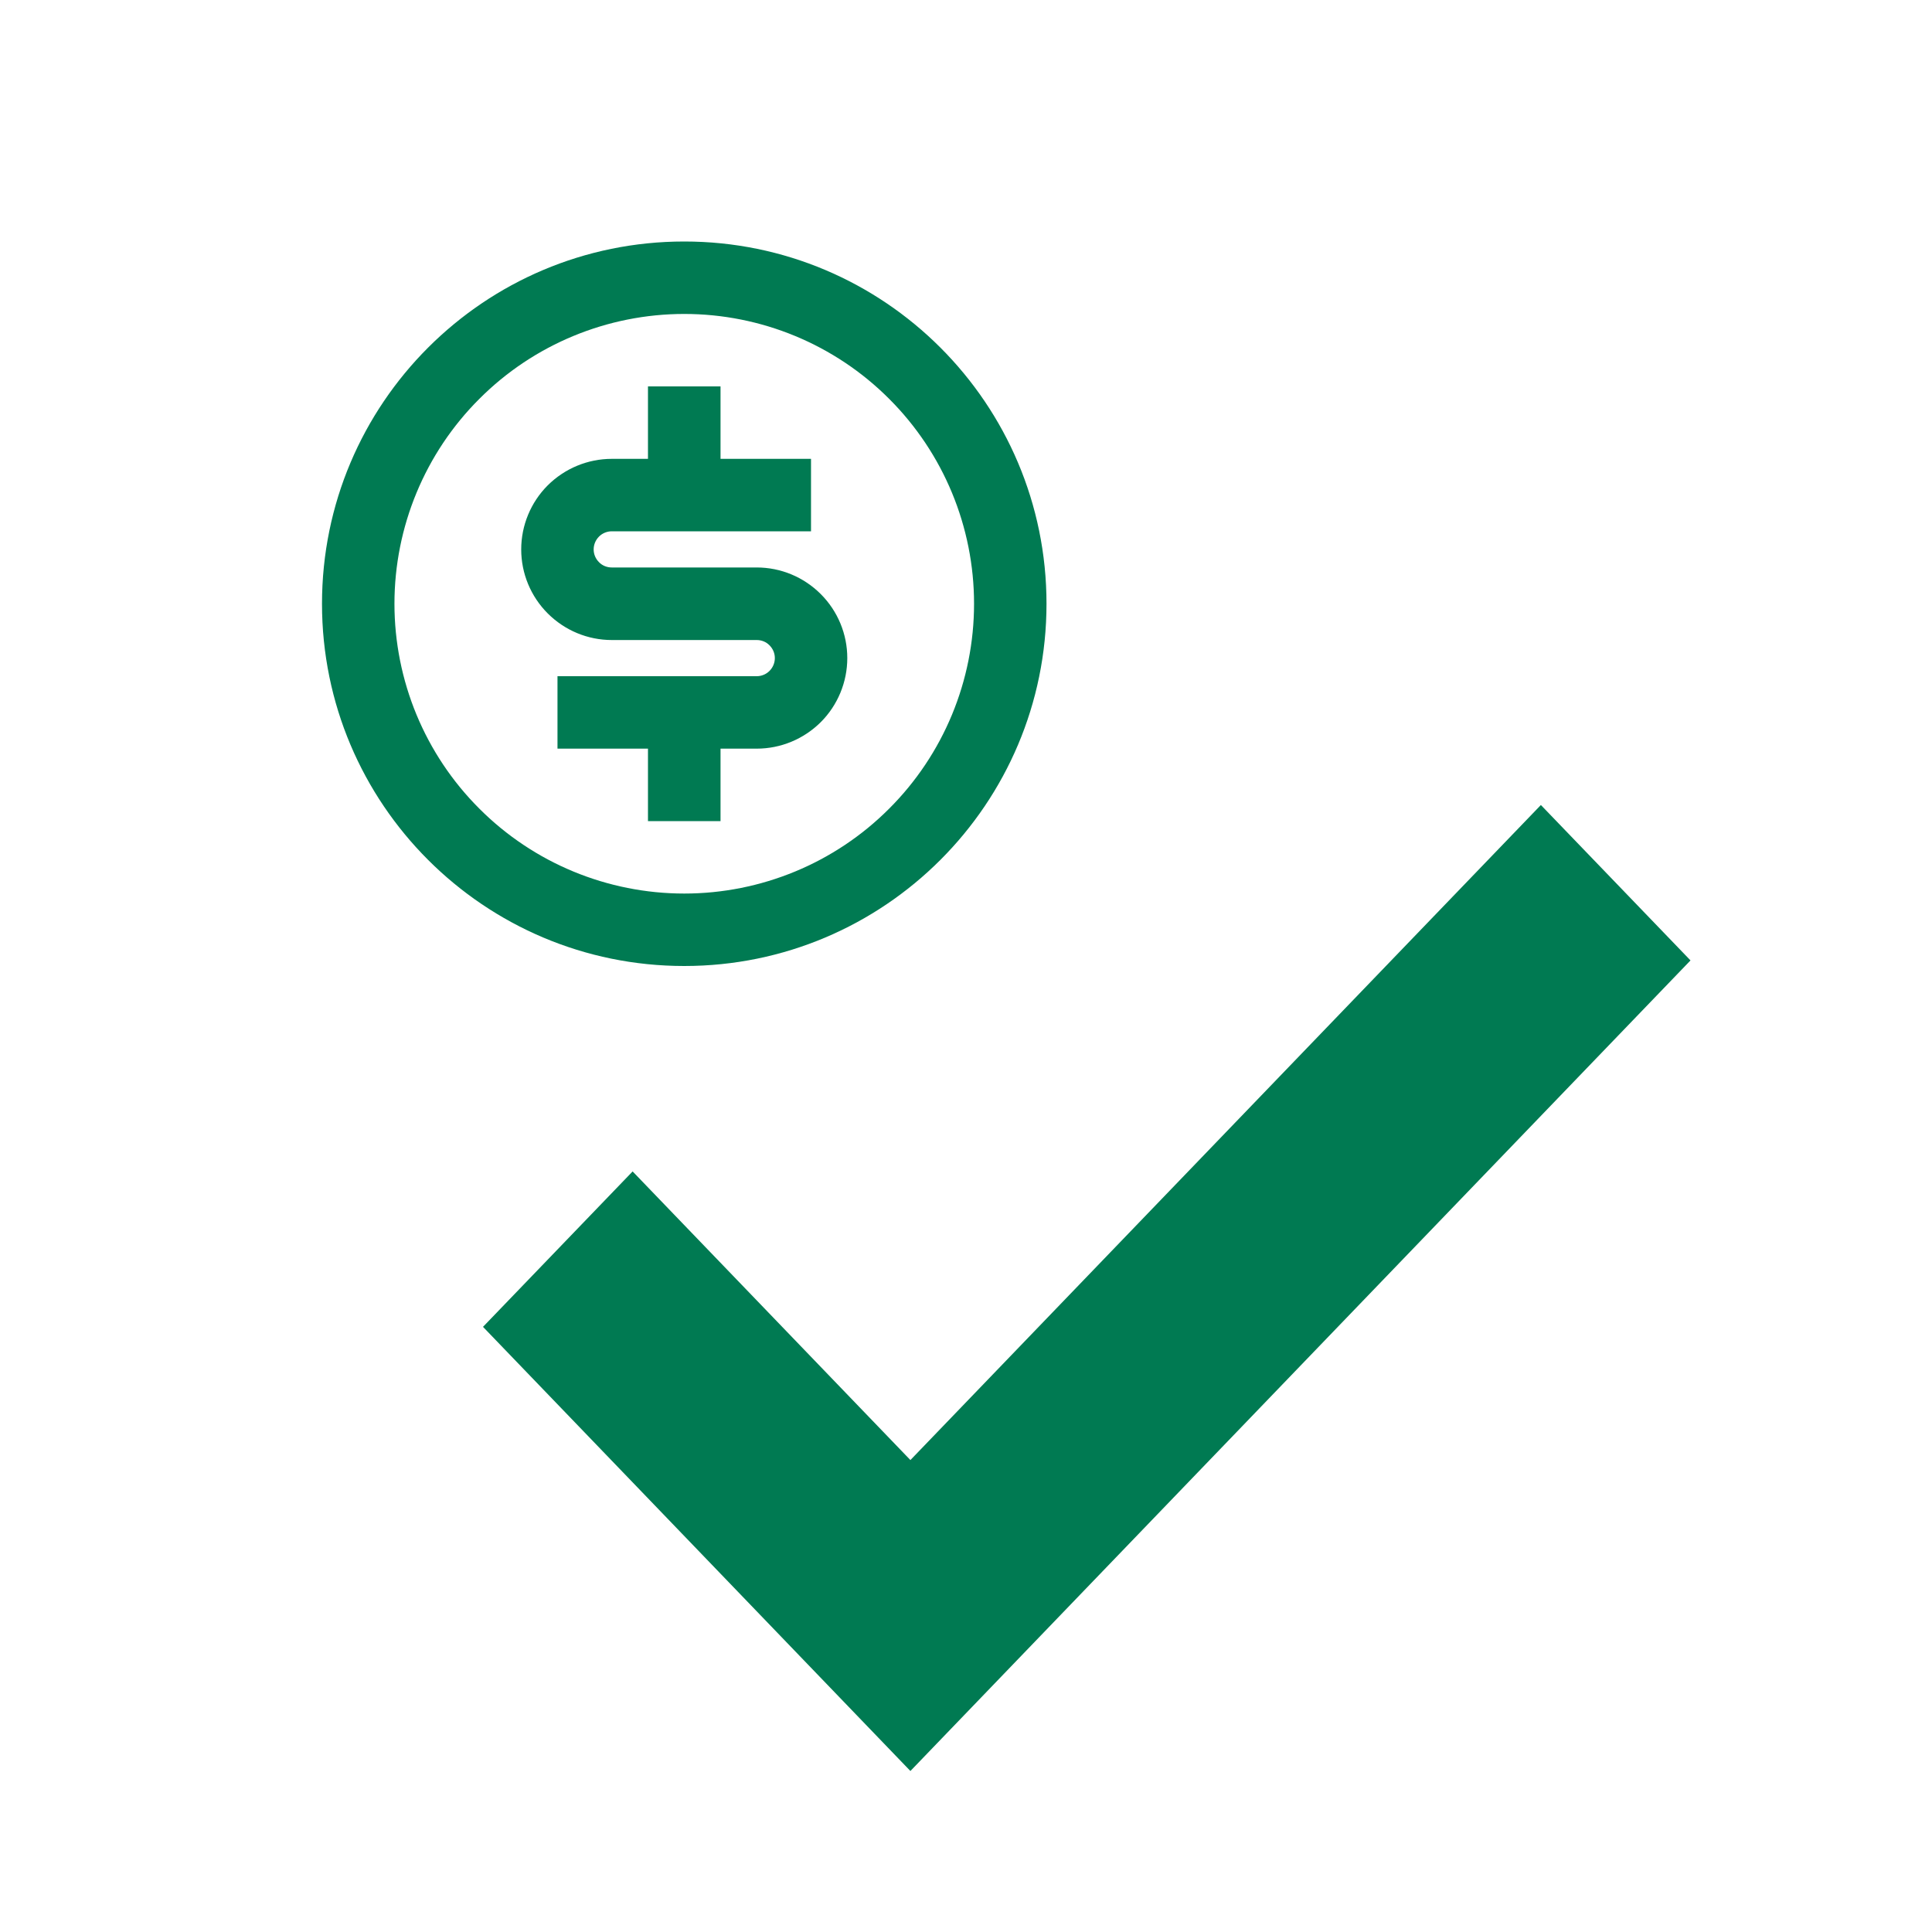
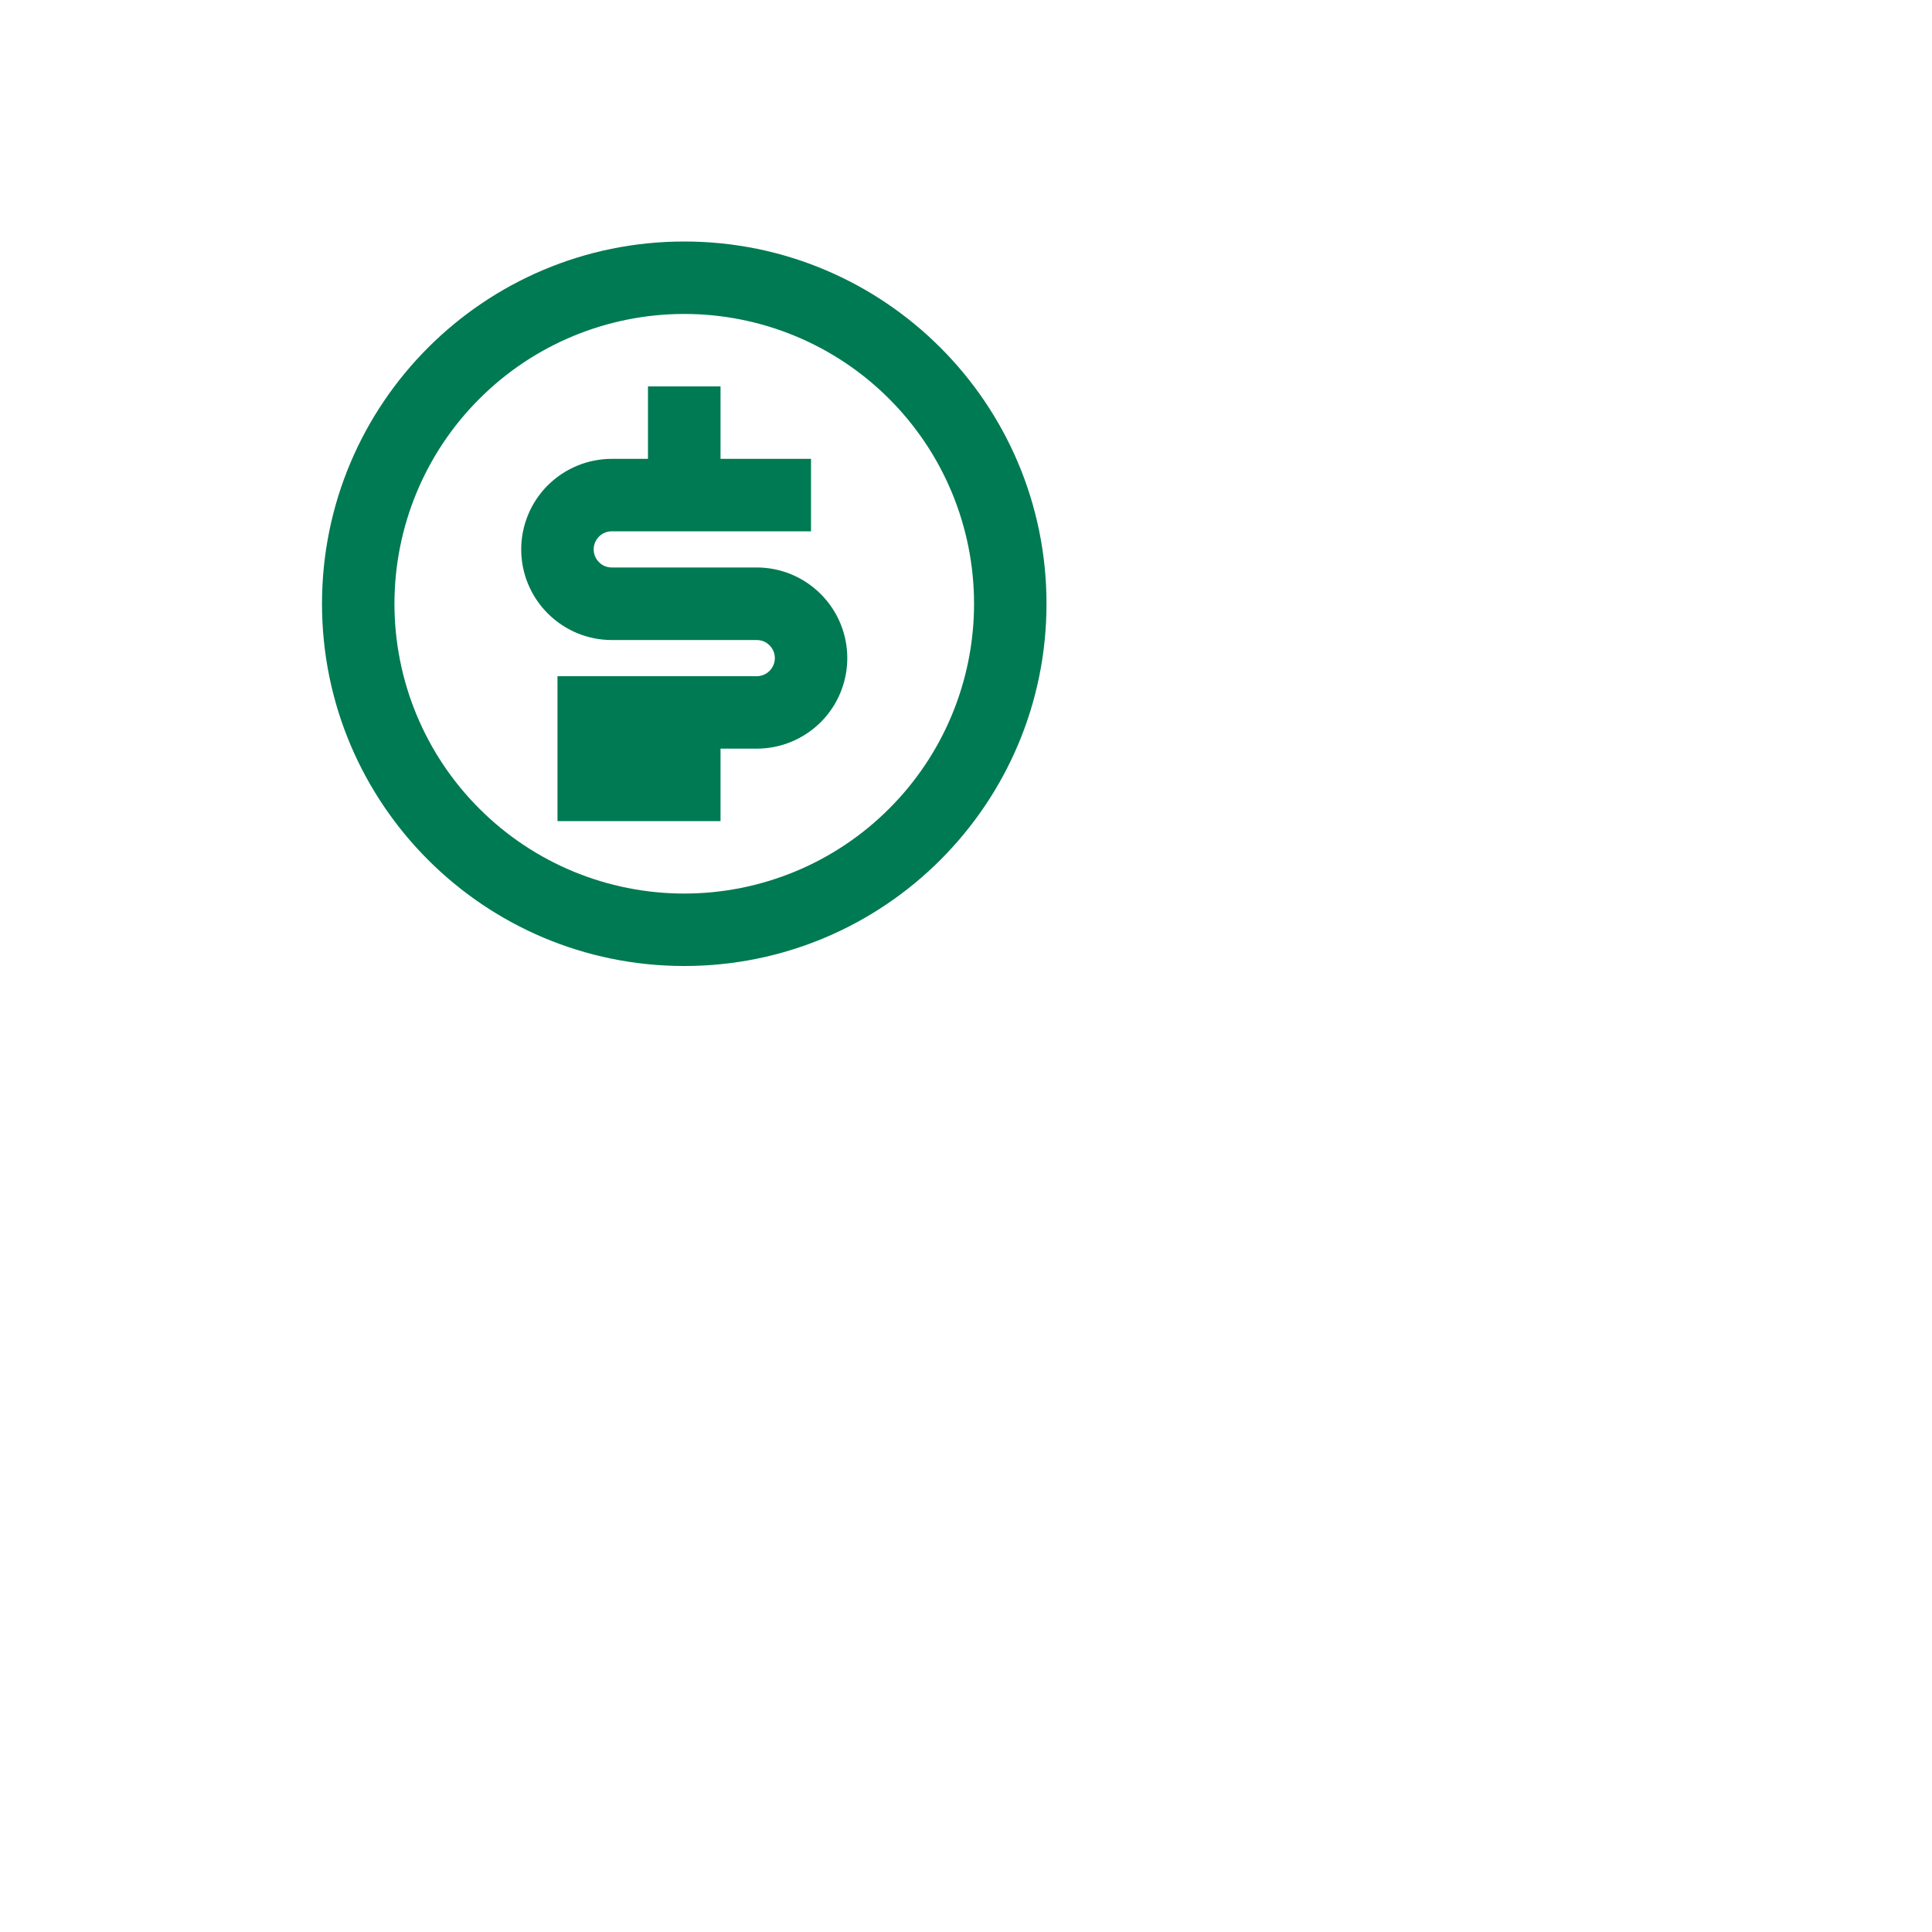
<svg xmlns="http://www.w3.org/2000/svg" width="18" height="18" viewBox="0 0 18 18" fill="none">
-   <path fill-rule="evenodd" clip-rule="evenodd" d="M8.482 13.603L14.356 7.5L15.75 8.948L8.482 16.5L4.5 12.362L5.894 10.914L8.482 13.603Z" fill="#007A52" />
-   <path d="M6.375 9C4.511 9 3 7.489 3 5.625C3 3.761 4.511 2.25 6.375 2.25C8.239 2.25 9.75 3.761 9.75 5.625C9.75 7.489 8.239 9 6.375 9ZM6.375 8.325C7.091 8.325 7.778 8.041 8.284 7.534C8.791 7.028 9.075 6.341 9.075 5.625C9.075 4.909 8.791 4.222 8.284 3.716C7.778 3.209 7.091 2.925 6.375 2.925C5.659 2.925 4.972 3.209 4.466 3.716C3.959 4.222 3.675 4.909 3.675 5.625C3.675 6.341 3.959 7.028 4.466 7.534C4.972 8.041 5.659 8.325 6.375 8.325V8.325ZM5.194 6.3H7.05C7.095 6.3 7.138 6.282 7.169 6.251C7.201 6.219 7.219 6.176 7.219 6.131C7.219 6.086 7.201 6.044 7.169 6.012C7.138 5.98 7.095 5.963 7.05 5.963H5.7C5.476 5.963 5.262 5.874 5.103 5.715C4.945 5.557 4.856 5.343 4.856 5.119C4.856 4.895 4.945 4.68 5.103 4.522C5.262 4.364 5.476 4.275 5.7 4.275H6.037V3.6H6.713V4.275H7.556V4.95H5.7C5.655 4.95 5.612 4.968 5.581 4.999C5.549 5.031 5.531 5.074 5.531 5.119C5.531 5.164 5.549 5.206 5.581 5.238C5.612 5.27 5.655 5.287 5.7 5.287H7.05C7.274 5.287 7.488 5.376 7.647 5.535C7.805 5.693 7.894 5.907 7.894 6.131C7.894 6.355 7.805 6.57 7.647 6.728C7.488 6.886 7.274 6.975 7.05 6.975H6.713V7.65H6.037V6.975H5.194V6.3Z" fill="#007A52" />
+   <path d="M6.375 9C4.511 9 3 7.489 3 5.625C3 3.761 4.511 2.25 6.375 2.25C8.239 2.25 9.75 3.761 9.75 5.625C9.75 7.489 8.239 9 6.375 9ZM6.375 8.325C7.091 8.325 7.778 8.041 8.284 7.534C8.791 7.028 9.075 6.341 9.075 5.625C9.075 4.909 8.791 4.222 8.284 3.716C7.778 3.209 7.091 2.925 6.375 2.925C5.659 2.925 4.972 3.209 4.466 3.716C3.959 4.222 3.675 4.909 3.675 5.625C3.675 6.341 3.959 7.028 4.466 7.534C4.972 8.041 5.659 8.325 6.375 8.325V8.325ZM5.194 6.3H7.05C7.095 6.3 7.138 6.282 7.169 6.251C7.201 6.219 7.219 6.176 7.219 6.131C7.219 6.086 7.201 6.044 7.169 6.012C7.138 5.98 7.095 5.963 7.05 5.963H5.7C5.476 5.963 5.262 5.874 5.103 5.715C4.945 5.557 4.856 5.343 4.856 5.119C4.856 4.895 4.945 4.68 5.103 4.522C5.262 4.364 5.476 4.275 5.7 4.275H6.037V3.6H6.713V4.275H7.556V4.95H5.7C5.655 4.95 5.612 4.968 5.581 4.999C5.549 5.031 5.531 5.074 5.531 5.119C5.531 5.164 5.549 5.206 5.581 5.238C5.612 5.27 5.655 5.287 5.7 5.287H7.05C7.274 5.287 7.488 5.376 7.647 5.535C7.805 5.693 7.894 5.907 7.894 6.131C7.894 6.355 7.805 6.57 7.647 6.728C7.488 6.886 7.274 6.975 7.05 6.975H6.713V7.65H6.037H5.194V6.3Z" fill="#007A52" />
</svg>